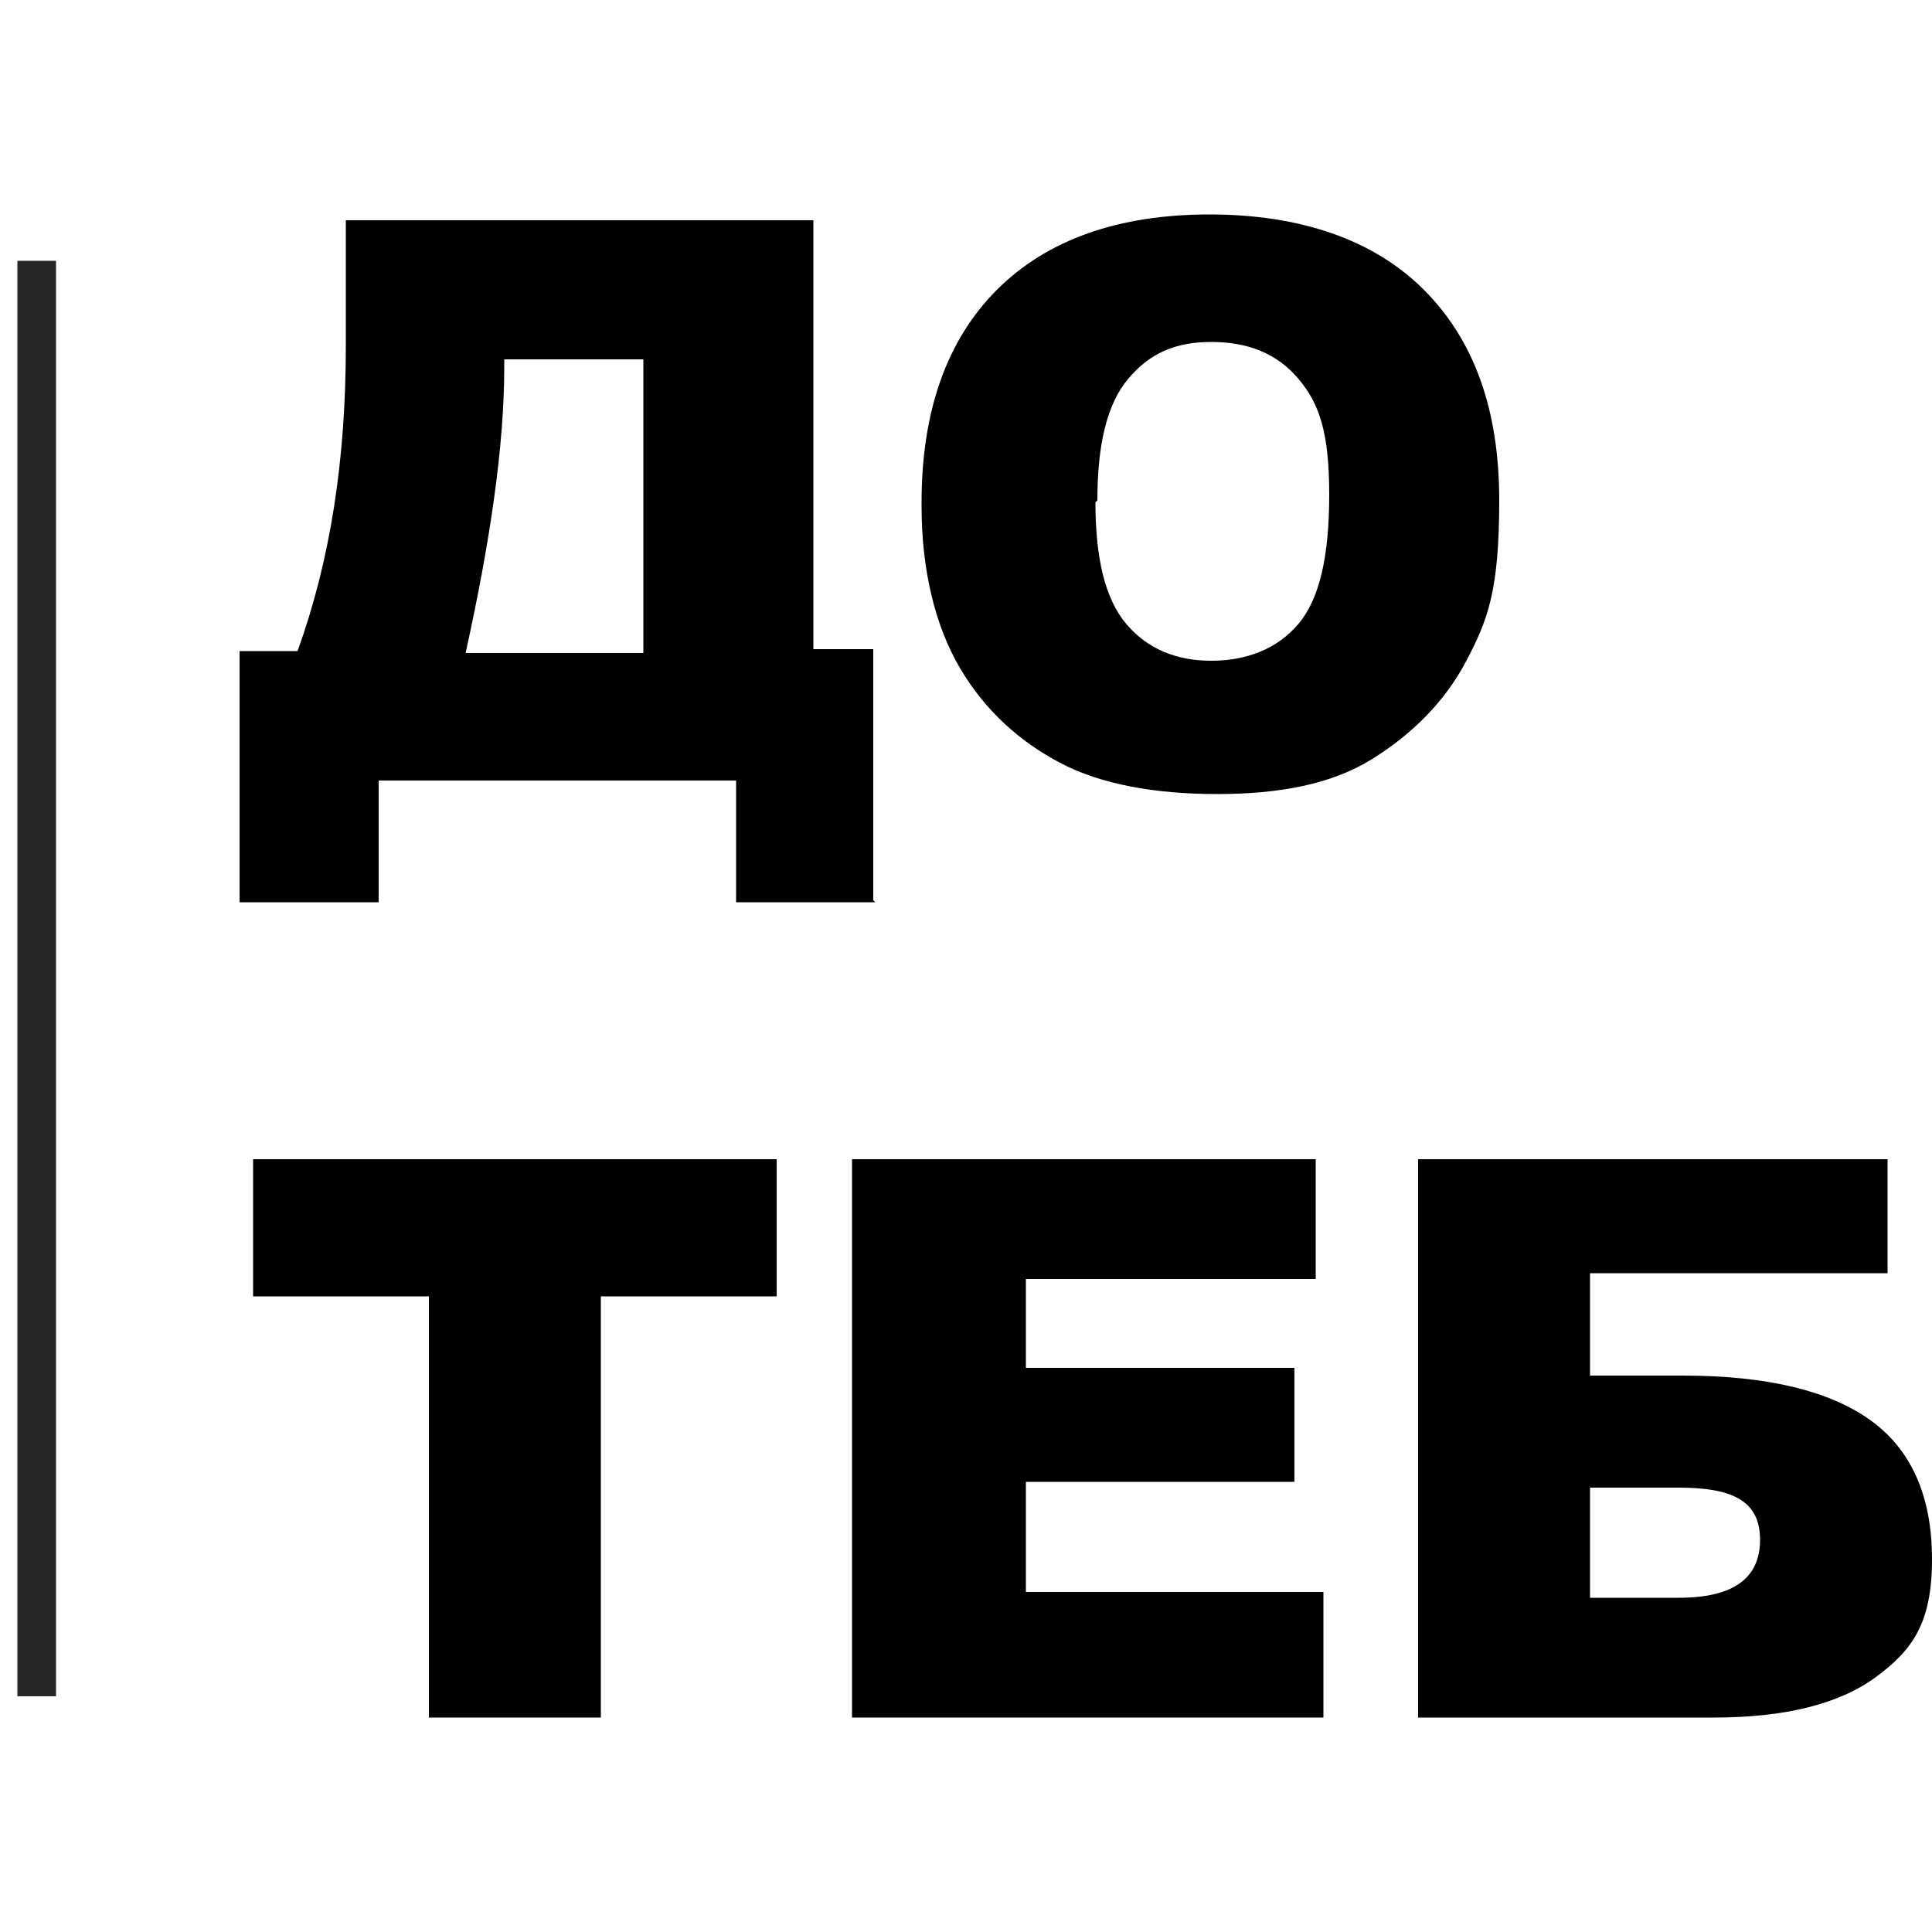
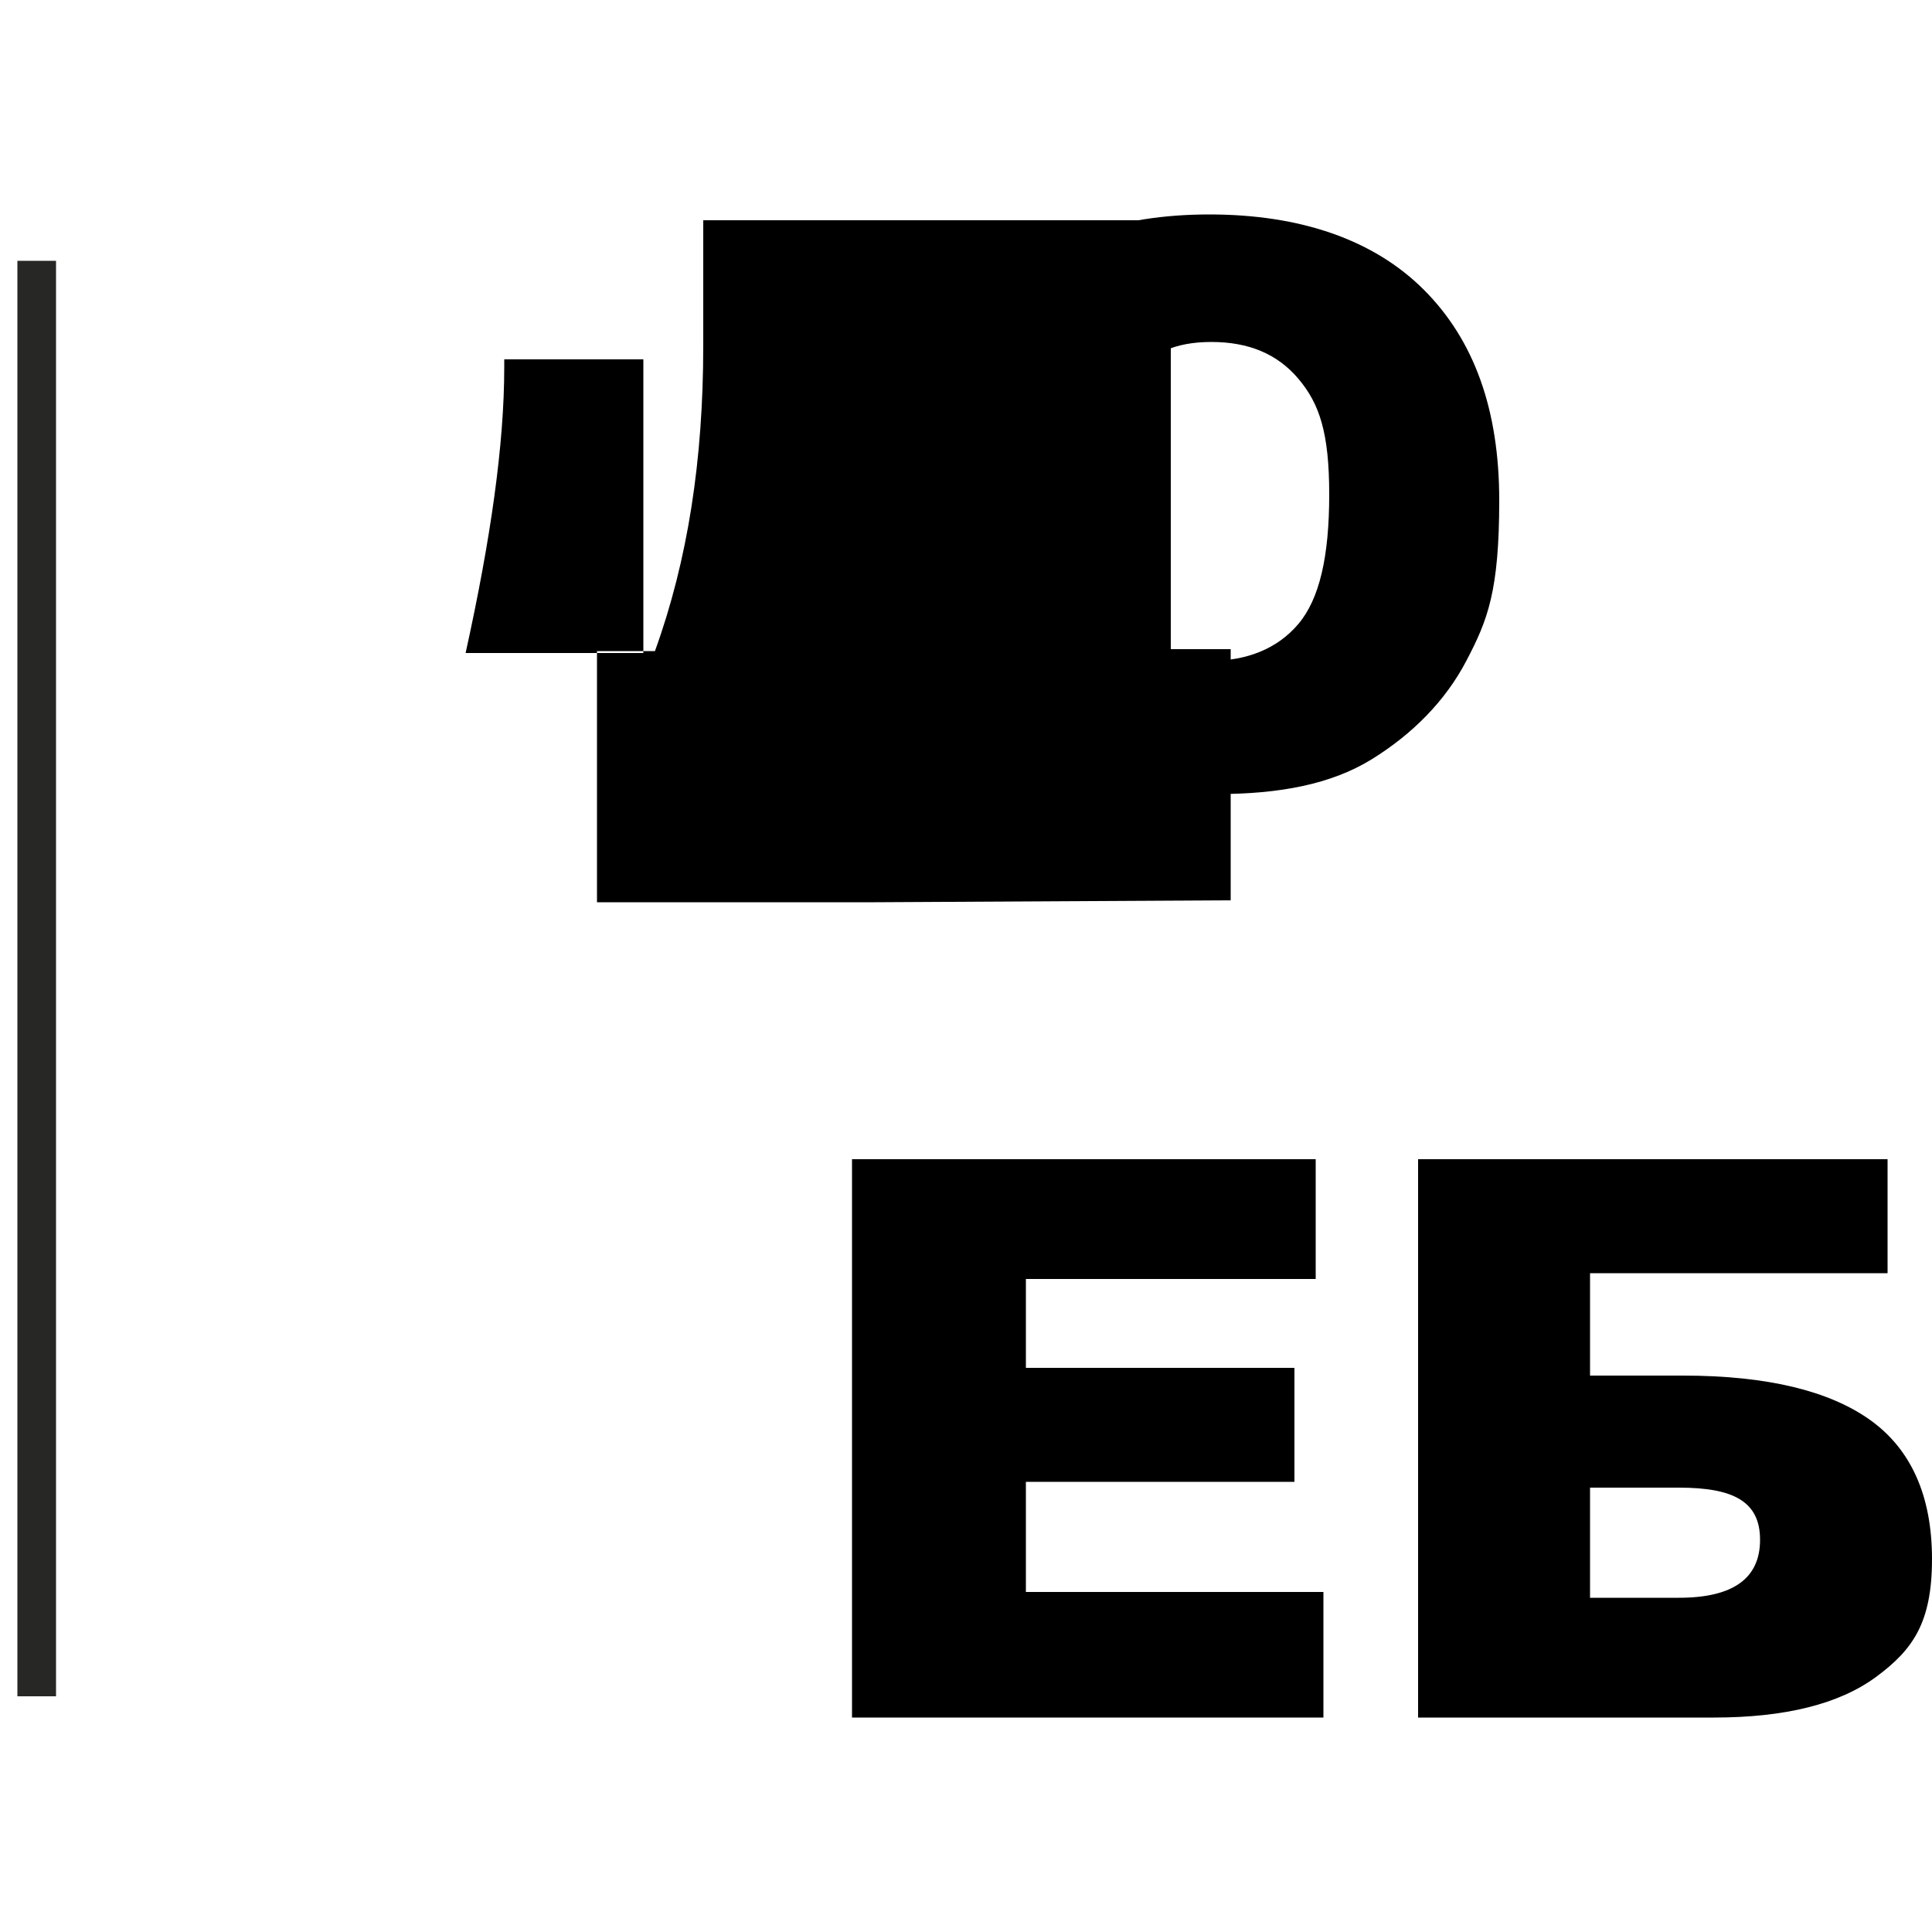
<svg xmlns="http://www.w3.org/2000/svg" id="Layer_1" version="1.1" viewBox="0 0 100 100">
  <defs>
    <style>
      .st0 {
        fill: none;
        stroke: #272726;
        stroke-miterlimit: 10;
        stroke-width: 2px;
      }
    </style>
  </defs>
-   <path d="M45.3,46.7h-7.2v-6.3h-18.5v6.3h-7.2v-13h3c1.7-4.7,2.5-9.9,2.5-15.8v-6.5h24.2v22.2h3.1v13h0ZM33.3,33.8v-15.2h-7.2v.4c0,4-.7,8.9-2,14.8h9.2Z" />
+   <path d="M45.3,46.7h-7.2v-6.3v6.3h-7.2v-13h3c1.7-4.7,2.5-9.9,2.5-15.8v-6.5h24.2v22.2h3.1v13h0ZM33.3,33.8v-15.2h-7.2v.4c0,4-.7,8.9-2,14.8h9.2Z" />
  <path d="M47.7,26c0-4.7,1.3-8.4,3.9-11,2.6-2.6,6.3-3.9,11-3.9s8.5,1.3,11.1,3.9c2.6,2.6,3.9,6.2,3.9,10.9s-.6,6.2-1.7,8.3-2.8,3.8-4.9,5.1-4.8,1.8-8,1.8-6-.5-8.1-1.6-3.9-2.7-5.2-4.9c-1.3-2.2-2-5.1-2-8.4ZM56.7,26c0,2.9.5,5,1.6,6.3,1.1,1.3,2.6,1.9,4.4,1.9s3.4-.6,4.5-1.9,1.6-3.5,1.6-6.7-.5-4.7-1.6-6c-1.1-1.3-2.6-1.9-4.5-1.9s-3.2.6-4.3,1.9c-1.1,1.3-1.6,3.4-1.6,6.3h0Z" />
-   <path d="M13,60h27.2v7.1h-9.1v21.8h-8.9v-21.8h-9.1v-7.1h0Z" />
  <path d="M44.2,60h23.9v6.2h-15v4.6h13.9v5.9h-13.9v5.7h15.4v6.5h-24.4v-28.9h0Z" />
  <path d="M82.3,71.2h4.8c4.4,0,7.6.8,9.7,2.3s3.2,3.9,3.2,7.2-1,4.7-2.9,6.1-4.7,2.1-8.4,2.1h-15.3v-28.9h24.3v5.9h-15.4v5.3h0ZM82.3,82.7h4.6c2.8,0,4.2-1,4.2-3s-1.4-2.7-4.2-2.7h-4.6v5.7Z" />
  <line class="st0" x1="1.9" y1="13.5" x2="1.9" y2="87.8" />
</svg>